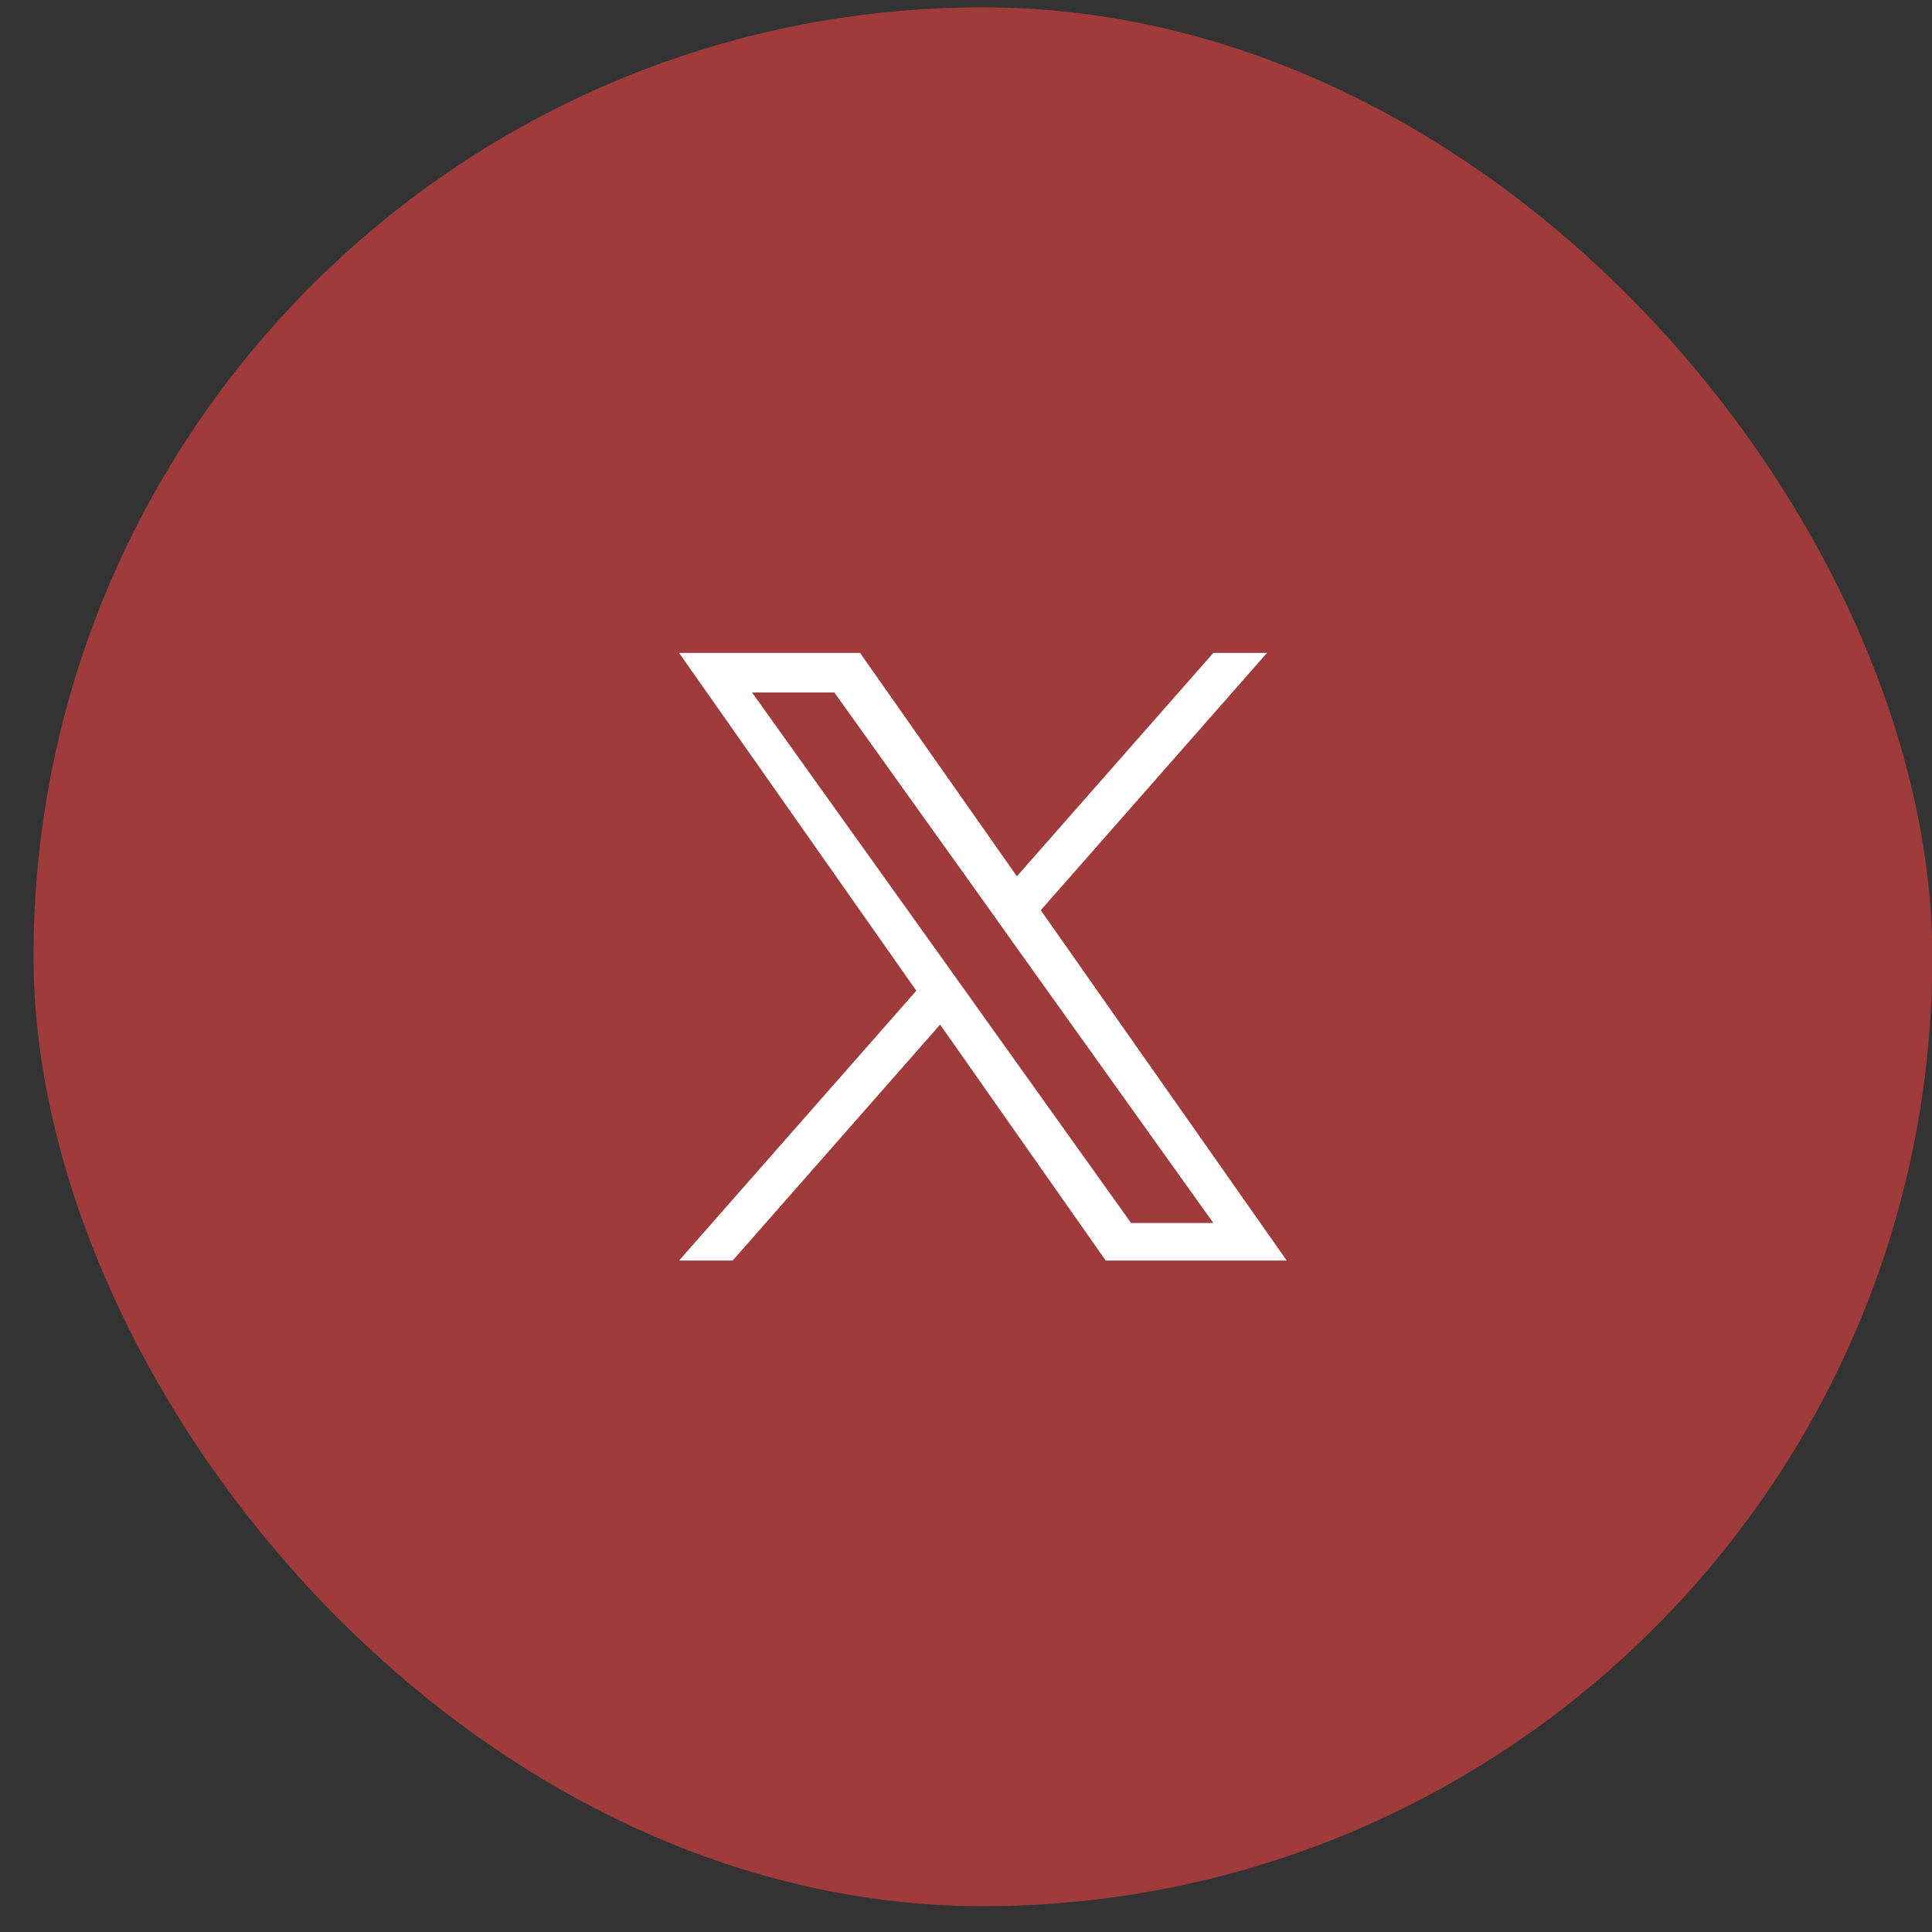
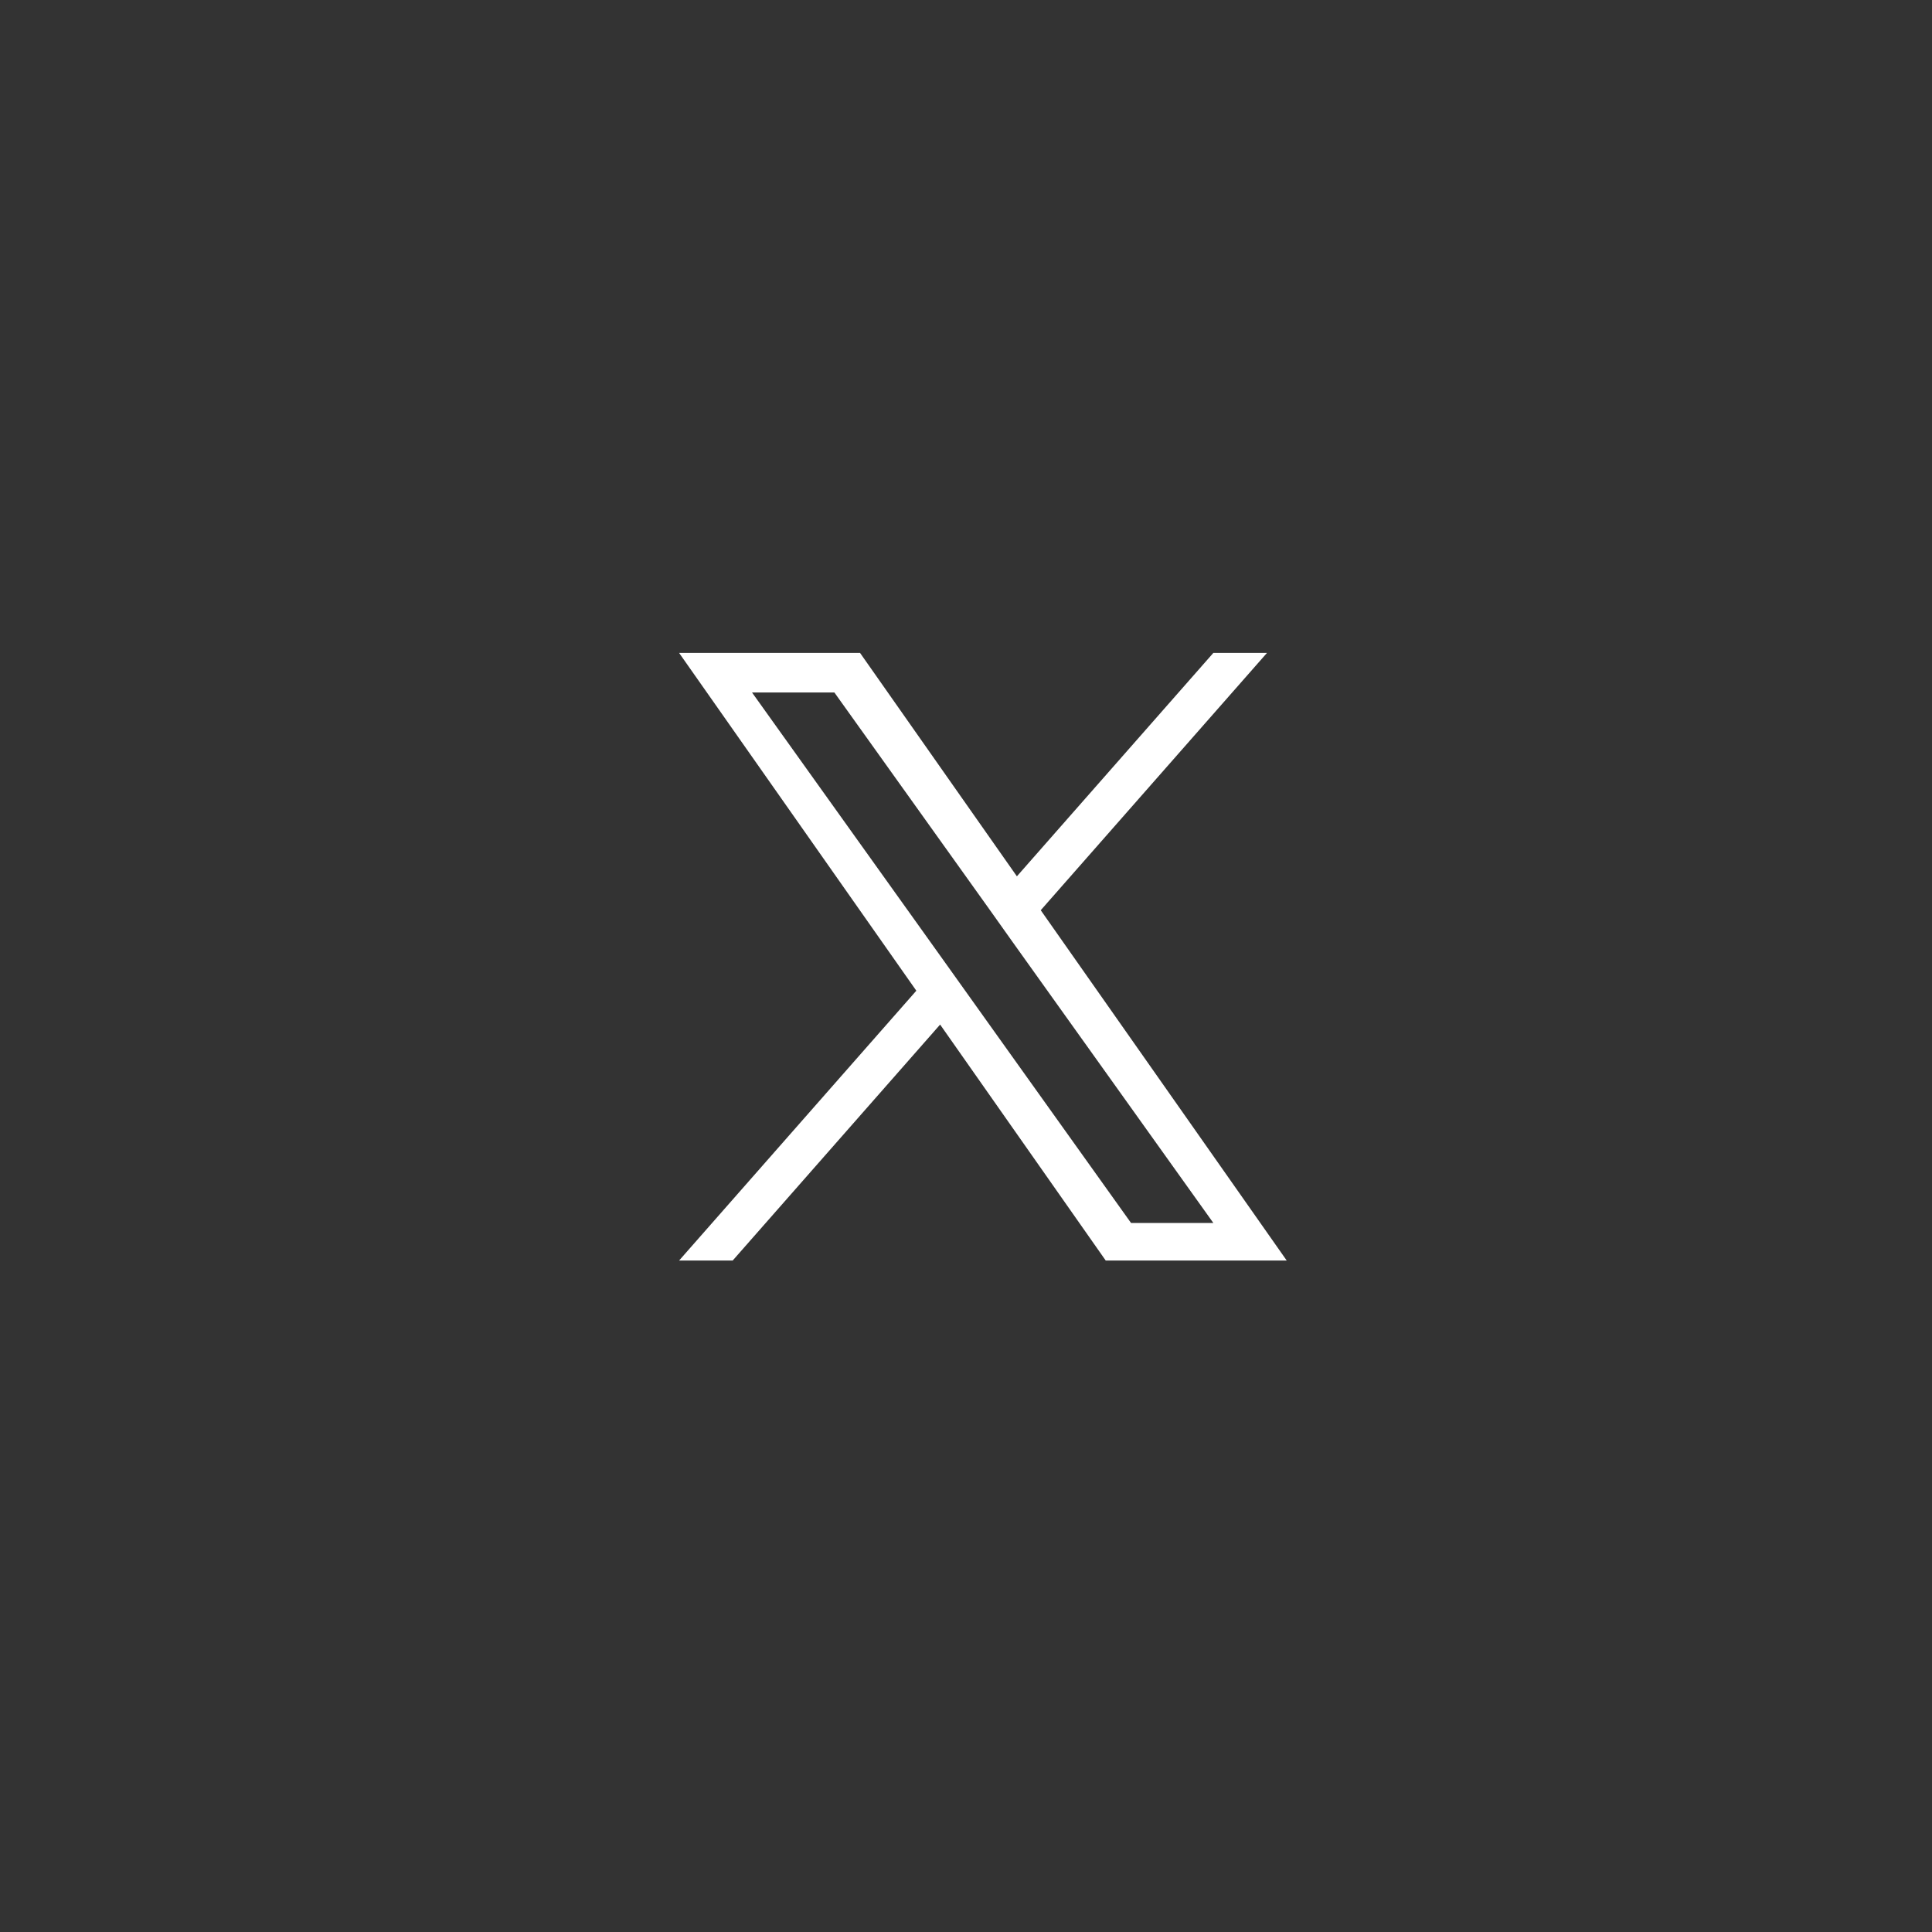
<svg xmlns="http://www.w3.org/2000/svg" width="38" height="38" viewBox="0 0 38 38" fill="none">
  <rect x="0" y="0" width="38" height="38" fill="#333333" stroke="none" />
-   <rect x="0.659" y="0.144" width="37.348" height="37.348" rx="18.674" fill="#9F3B3B" />
  <path d="M20.47 17.903L24.92 12.842H23.865L20.001 17.236L16.916 12.842H13.357L18.023 19.486L13.357 24.793H14.411L18.491 20.152L21.748 24.793H25.308L20.47 17.903ZM19.026 19.545L18.553 18.882L14.791 13.62H16.411L19.448 17.868L19.919 18.531L23.865 24.054H22.246L19.026 19.545Z" fill="white" />
</svg>